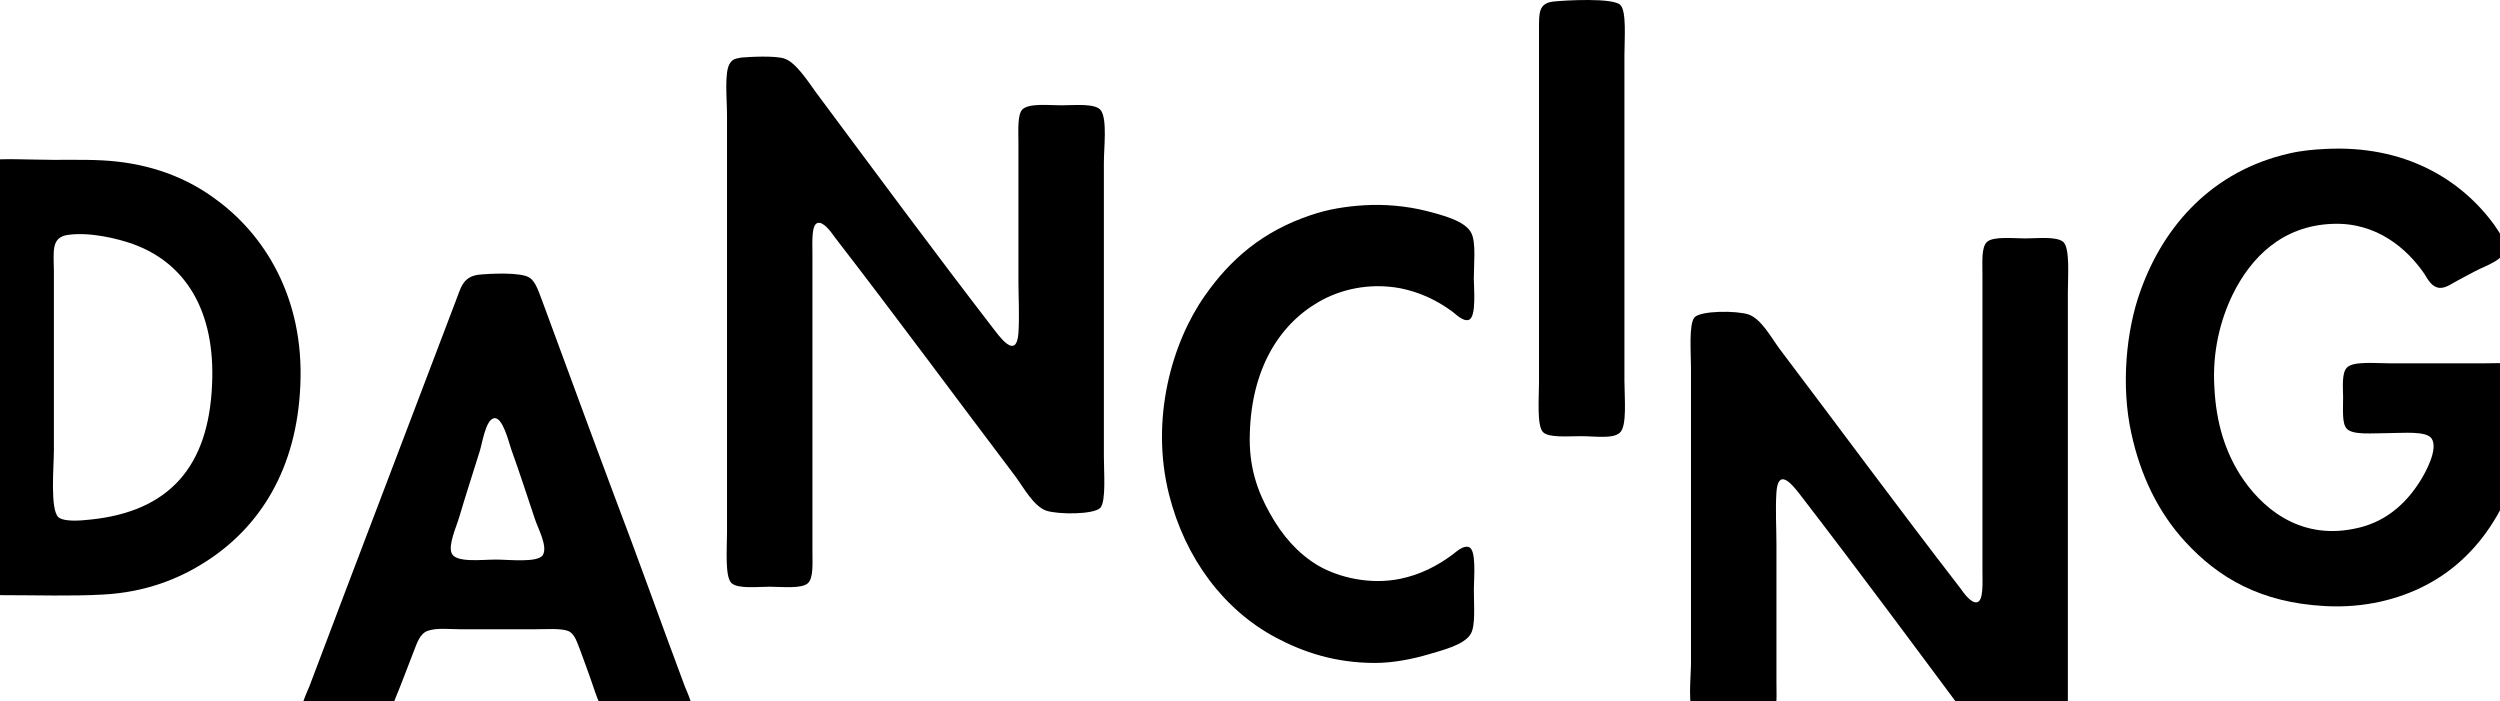
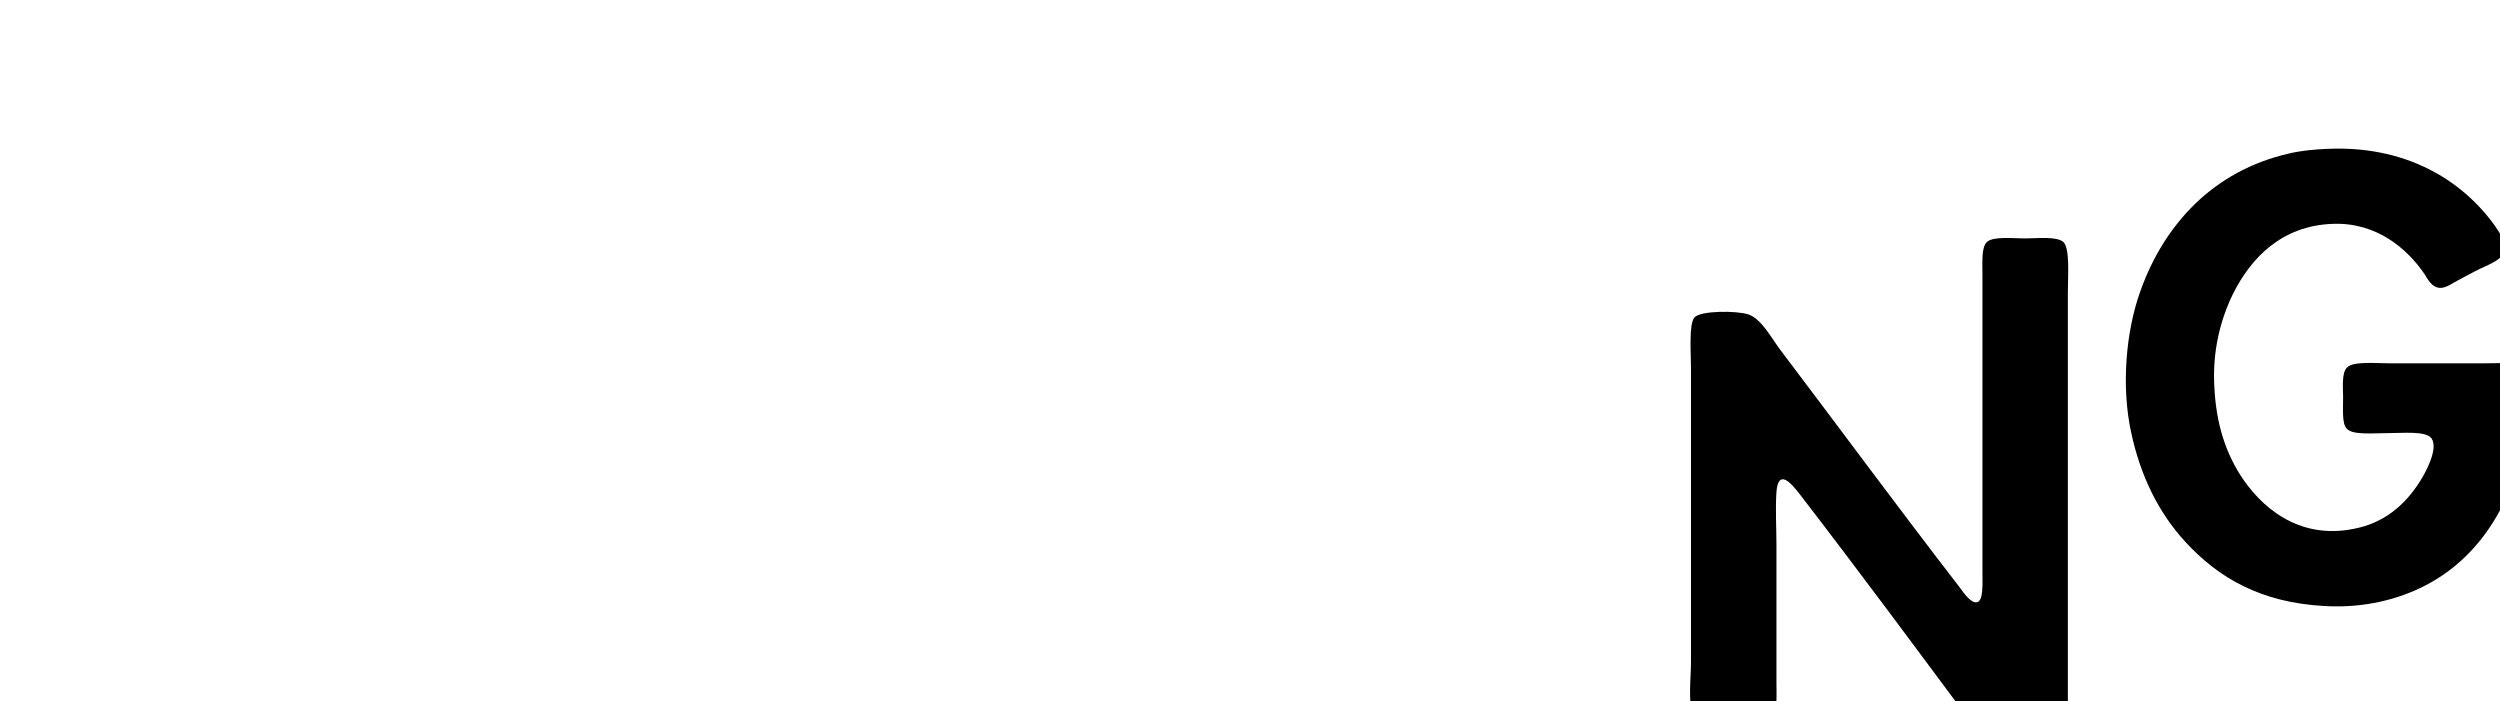
<svg xmlns="http://www.w3.org/2000/svg" width="4463" height="1252" viewBox="0 0 4463 1252" fill="none">
  <g clip-path="url(#clip0_2026_862)">
-     <path d="M92.086 285.38C134.367 285.38 174.504 284.392 209.532 288.508C282.72 296.739 340.412 322.503 384.671 355.427C470.221 417.161 543.326 529.352 536.155 687.801C529.974 837.032 464.039 940.992 367.198 1002.73C320.797 1032.6 261.044 1057.3 183.818 1061.41C127.114 1064.54 68.432 1062.48 3.487 1062.48C-17.118 1062.48 -39.783 1063.47 -49.096 1055.24C-60.387 1043.88 -56.266 994.494 -56.266 965.685V339.87C-56.266 309.991 -58.327 290.484 -30.47 286.368C5.63 282.252 54.009 285.298 92.169 285.298L92.086 285.38ZM96.207 804.108C96.207 831.929 89.037 910.125 104.449 923.459C114.751 931.691 142.609 929.633 161.153 927.575C302.335 913.17 372.39 832.917 378.572 686.731C384.753 555.033 331.181 469.593 237.39 435.681C208.543 425.392 160.081 414.033 122.004 419.219C90.026 423.334 96.207 450.086 96.207 485.068V804.108Z" fill="#EDF25E" style="fill:#EDF25E;fill:color(display-p3 0.928 0.95 0.368);fill-opacity:1;" />
-     <path d="M945.279 495.686C956.653 502.93 961.763 521.45 969.015 539.97C1014.35 662.449 1048.38 756.038 1095.77 882.633C1140.12 998.939 1178.19 1106.93 1222.53 1225.3C1228.72 1240.69 1240.09 1263.41 1233.91 1276.74C1225.67 1293.2 1191.63 1287.03 1164.84 1287.03C1135.99 1287.03 1100.97 1290.08 1087.53 1281.84C1072.12 1272.54 1059.68 1225.21 1051.43 1203.65L1036.02 1161.42C1030.83 1149.08 1026.71 1131.54 1014.35 1126.44C1000.91 1121.25 974.125 1123.39 952.532 1123.39H823.712C804.179 1123.39 778.382 1120.27 762.888 1126.44C749.453 1131.63 744.344 1148.09 739.151 1161.42C727.777 1190.23 718.547 1215.99 706.184 1245.79C700.003 1262.25 693.821 1278.72 679.398 1283.9C662.914 1290.08 634.068 1287.03 605.222 1287.03C580.496 1287.03 545.469 1292.13 539.287 1276.74C534.177 1263.41 546.54 1239.7 552.721 1224.23C639.26 994.741 726.871 766.327 813.41 537.83C822.723 514.124 825.773 494.616 853.63 490.501C873.245 488.443 929.867 485.397 945.361 495.686H945.279ZM819.591 923.789C814.481 941.239 800.058 972.188 806.24 987.58C813.41 1005.11 859.811 998.939 885.608 998.939C908.273 998.939 960.856 1005.11 969.098 990.708C978.411 975.233 959.785 942.309 954.675 925.847C940.252 882.633 927.889 844.523 912.394 801.309C908.273 788.962 896.9 742.621 881.487 746.737C867.064 749.782 860.883 791.02 856.762 804.355C844.399 844.523 832.036 881.563 819.674 923.706L819.591 923.789Z" fill="#EDF25E" style="fill:#EDF25E;fill:color(display-p3 0.928 0.95 0.368);fill-opacity:1;" />
-     <path d="M1400.72 104.789C1420.34 110.962 1443 145.944 1456.35 164.465C1563.5 308.51 1667.59 449.51 1777.87 592.567C1792.29 611.087 1814.96 636.851 1818.09 594.625C1820.15 564.746 1818.09 528.776 1818.09 500.954V253.937C1818.09 233.359 1816.03 204.55 1825.26 195.249C1837.62 183.89 1871.66 188.006 1894.32 188.006C1919.05 188.006 1956.14 183.89 1965.45 197.307C1976.82 213.769 1970.64 263.156 1970.64 290.977V814.808C1970.64 843.617 1974.76 894.074 1964.46 906.421C1953.09 918.768 1889.21 918.768 1867.62 911.607C1844.96 903.375 1827.4 870.451 1812.98 850.861C1704.76 707.803 1601.74 567.874 1490.48 423.828C1483.22 413.539 1469.87 395.019 1459.57 398.065C1448.28 401.193 1450.34 433.047 1450.34 452.637V982.559C1450.34 1006.26 1452.4 1031.95 1442.1 1041.25C1430.72 1051.54 1394.71 1047.42 1374.1 1047.42C1352.42 1047.42 1318.47 1051.54 1306.11 1041.25C1293.74 1029.97 1297.86 980.501 1297.86 949.635V206.69C1297.86 174.836 1292.75 128.494 1303.06 113.02C1307.18 106.846 1310.31 104.789 1323.66 102.731C1335.03 101.743 1383.41 98.615 1400.97 104.789H1400.72Z" fill="#EDF25E" style="fill:#EDF25E;fill:color(display-p3 0.928 0.95 0.368);fill-opacity:1;" />
    <path d="M3588.68 1368.27C3569.06 1362.1 3546.4 1327.12 3533.04 1308.6C3425.9 1164.55 3321.81 1023.55 3211.53 880.493C3197.11 861.973 3174.44 836.209 3171.31 878.435C3169.25 908.314 3171.31 944.284 3171.31 972.106V1219.12C3171.31 1239.7 3173.37 1268.51 3164.14 1277.81C3151.78 1289.17 3117.74 1285.05 3095.07 1285.05C3070.35 1285.05 3033.26 1289.17 3023.95 1275.75C3012.57 1259.29 3018.76 1209.9 3018.76 1182.08V658.252C3018.76 629.443 3014.63 578.986 3024.94 566.639C3036.31 554.292 3100.18 554.292 3121.78 561.453C3144.44 569.684 3162 602.609 3176.42 622.199C3284.64 765.257 3387.66 905.186 3498.92 1049.23C3506.18 1059.52 3519.53 1078.04 3529.83 1075C3541.12 1071.87 3539.06 1040.01 3539.06 1020.42V490.501C3539.06 466.795 3537 441.114 3547.3 431.812C3558.68 421.524 3594.69 425.639 3615.3 425.639C3636.97 425.639 3670.93 421.524 3683.29 431.812C3695.66 443.089 3691.53 492.558 3691.53 523.425V1266.37C3691.53 1298.22 3696.64 1344.57 3686.34 1360.04C3682.22 1366.21 3679.09 1368.27 3665.74 1370.33C3654.36 1371.32 3605.98 1374.44 3588.43 1368.27H3588.68Z" fill="#EDF25E" style="fill:#EDF25E;fill:color(display-p3 0.928 0.95 0.368);fill-opacity:1;" />
-     <path d="M2546.58 376.581C2573.37 383.743 2616.64 394.031 2626.94 416.749C2635.18 434.2 2631.06 471.322 2631.06 497.003C2631.06 514.536 2636.17 566.968 2621.75 571.084C2611.44 574.212 2599.08 560.795 2591.83 555.609C2565.04 536.101 2535.13 521.614 2499.11 514.453C2442.4 504.164 2390.89 517.499 2353.81 539.147C2282.68 580.303 2234.3 659.569 2231.17 773.817C2229.11 832.505 2244.52 876.707 2267.27 916.875C2288.94 955.973 2316.72 987.909 2352.82 1009.48C2389.9 1031.12 2446.61 1044.46 2500.18 1033.18C2535.21 1025.94 2565.13 1010.55 2591.91 990.955C2600.15 984.782 2611.53 973.505 2621.83 976.55C2636.25 980.666 2631.14 1032.11 2631.14 1051.7C2631.14 1082.57 2634.19 1115.49 2625.95 1130.97C2614.58 1151.54 2574.44 1160.76 2550.7 1168.01C2522.84 1176.24 2487.82 1183.48 2454.85 1183.48C2382.73 1183.48 2326.03 1163.89 2277.65 1138.21C2184.93 1088.82 2115.86 997.211 2087.02 882.962C2052.98 748.136 2092.21 611.252 2150.89 527.952C2196.22 463.091 2253.91 412.716 2340.45 383.907C2370.37 373.618 2402.27 368.433 2436.31 366.375C2470.34 364.317 2510.48 367.445 2546.58 376.664V376.581Z" fill="#EDF25E" style="fill:#EDF25E;fill:color(display-p3 0.928 0.95 0.368);fill-opacity:1;" />
-     <path d="M2892.74 8.978C2904.03 20.337 2899.91 69.724 2899.91 99.521V679.9C2899.91 708.709 2905.1 761.223 2891.67 772.5C2879.3 783.859 2848.4 778.673 2822.6 778.673C2796.8 778.673 2764.91 781.719 2754.61 771.43C2743.31 760.071 2747.43 710.684 2747.43 681.875V53.179C2747.43 23.3 2746.36 5.85 2773.23 2.722C2792.85 0.664 2879.39 -4.521 2892.74 8.896V8.978Z" fill="#EDF25E" style="fill:#EDF25E;fill:color(display-p3 0.928 0.95 0.368);fill-opacity:1;" />
    <path d="M4452.83 401.604C4460.08 412.963 4473.44 429.425 4472.45 443.83C4470.39 464.408 4438.41 473.709 4418.87 483.998L4387.97 500.46C4377.67 505.646 4366.29 514.865 4355 513.877C4341.65 512.807 4334.4 499.473 4328.21 489.184C4297.31 443.912 4242.66 396.583 4164.37 399.629C4073.71 402.757 4018.08 460.375 3986.1 525.154C3964.42 569.437 3949.01 627.056 3953.13 691.835C3956.26 755.626 3972.74 806.083 3999.53 848.227C4034.56 902.799 4101.56 964.533 4202.53 943.955C4256.1 933.666 4293.19 901.729 4319.97 859.586C4329.2 845.181 4354.01 800.898 4340.58 782.377C4330.28 769.043 4291.13 773.159 4265.33 773.159C4236.48 773.159 4199.4 777.274 4189.09 764.927C4180.85 755.708 4182.91 732.003 4182.91 709.367C4182.91 692.905 4179.86 665.083 4190.16 655.865C4201.46 644.506 4241.68 648.621 4266.4 648.621H4433.3C4463.22 648.621 4502.36 645.576 4512.67 656.852C4522.97 669.199 4517.86 703.194 4516.79 721.714C4502.36 873.99 4437.42 989.309 4330.28 1044.87C4282.88 1069.56 4221.07 1086.02 4149.94 1081.91C4035.55 1075.74 3960.38 1031.45 3901.62 967.661C3853.16 915.146 3821.26 849.297 3804.78 773.159C3786.23 688.789 3795.46 590.015 3821.26 518.98C3863.54 400.616 3951.07 304.97 4086.07 274.104C4107.75 268.918 4130.41 266.86 4152 265.872C4292.12 258.711 4393.08 319.375 4452.91 401.686L4452.83 401.604Z" fill="#EDF25E" style="fill:#EDF25E;fill:color(display-p3 0.928 0.95 0.368);fill-opacity:1;" />
  </g>
  <defs>
    <clipPath id="clip0_2026_862">
      <rect width="4463" height="1251.53" fill="white" style="fill:white;fill-opacity:1;" />
    </clipPath>
  </defs>
</svg>